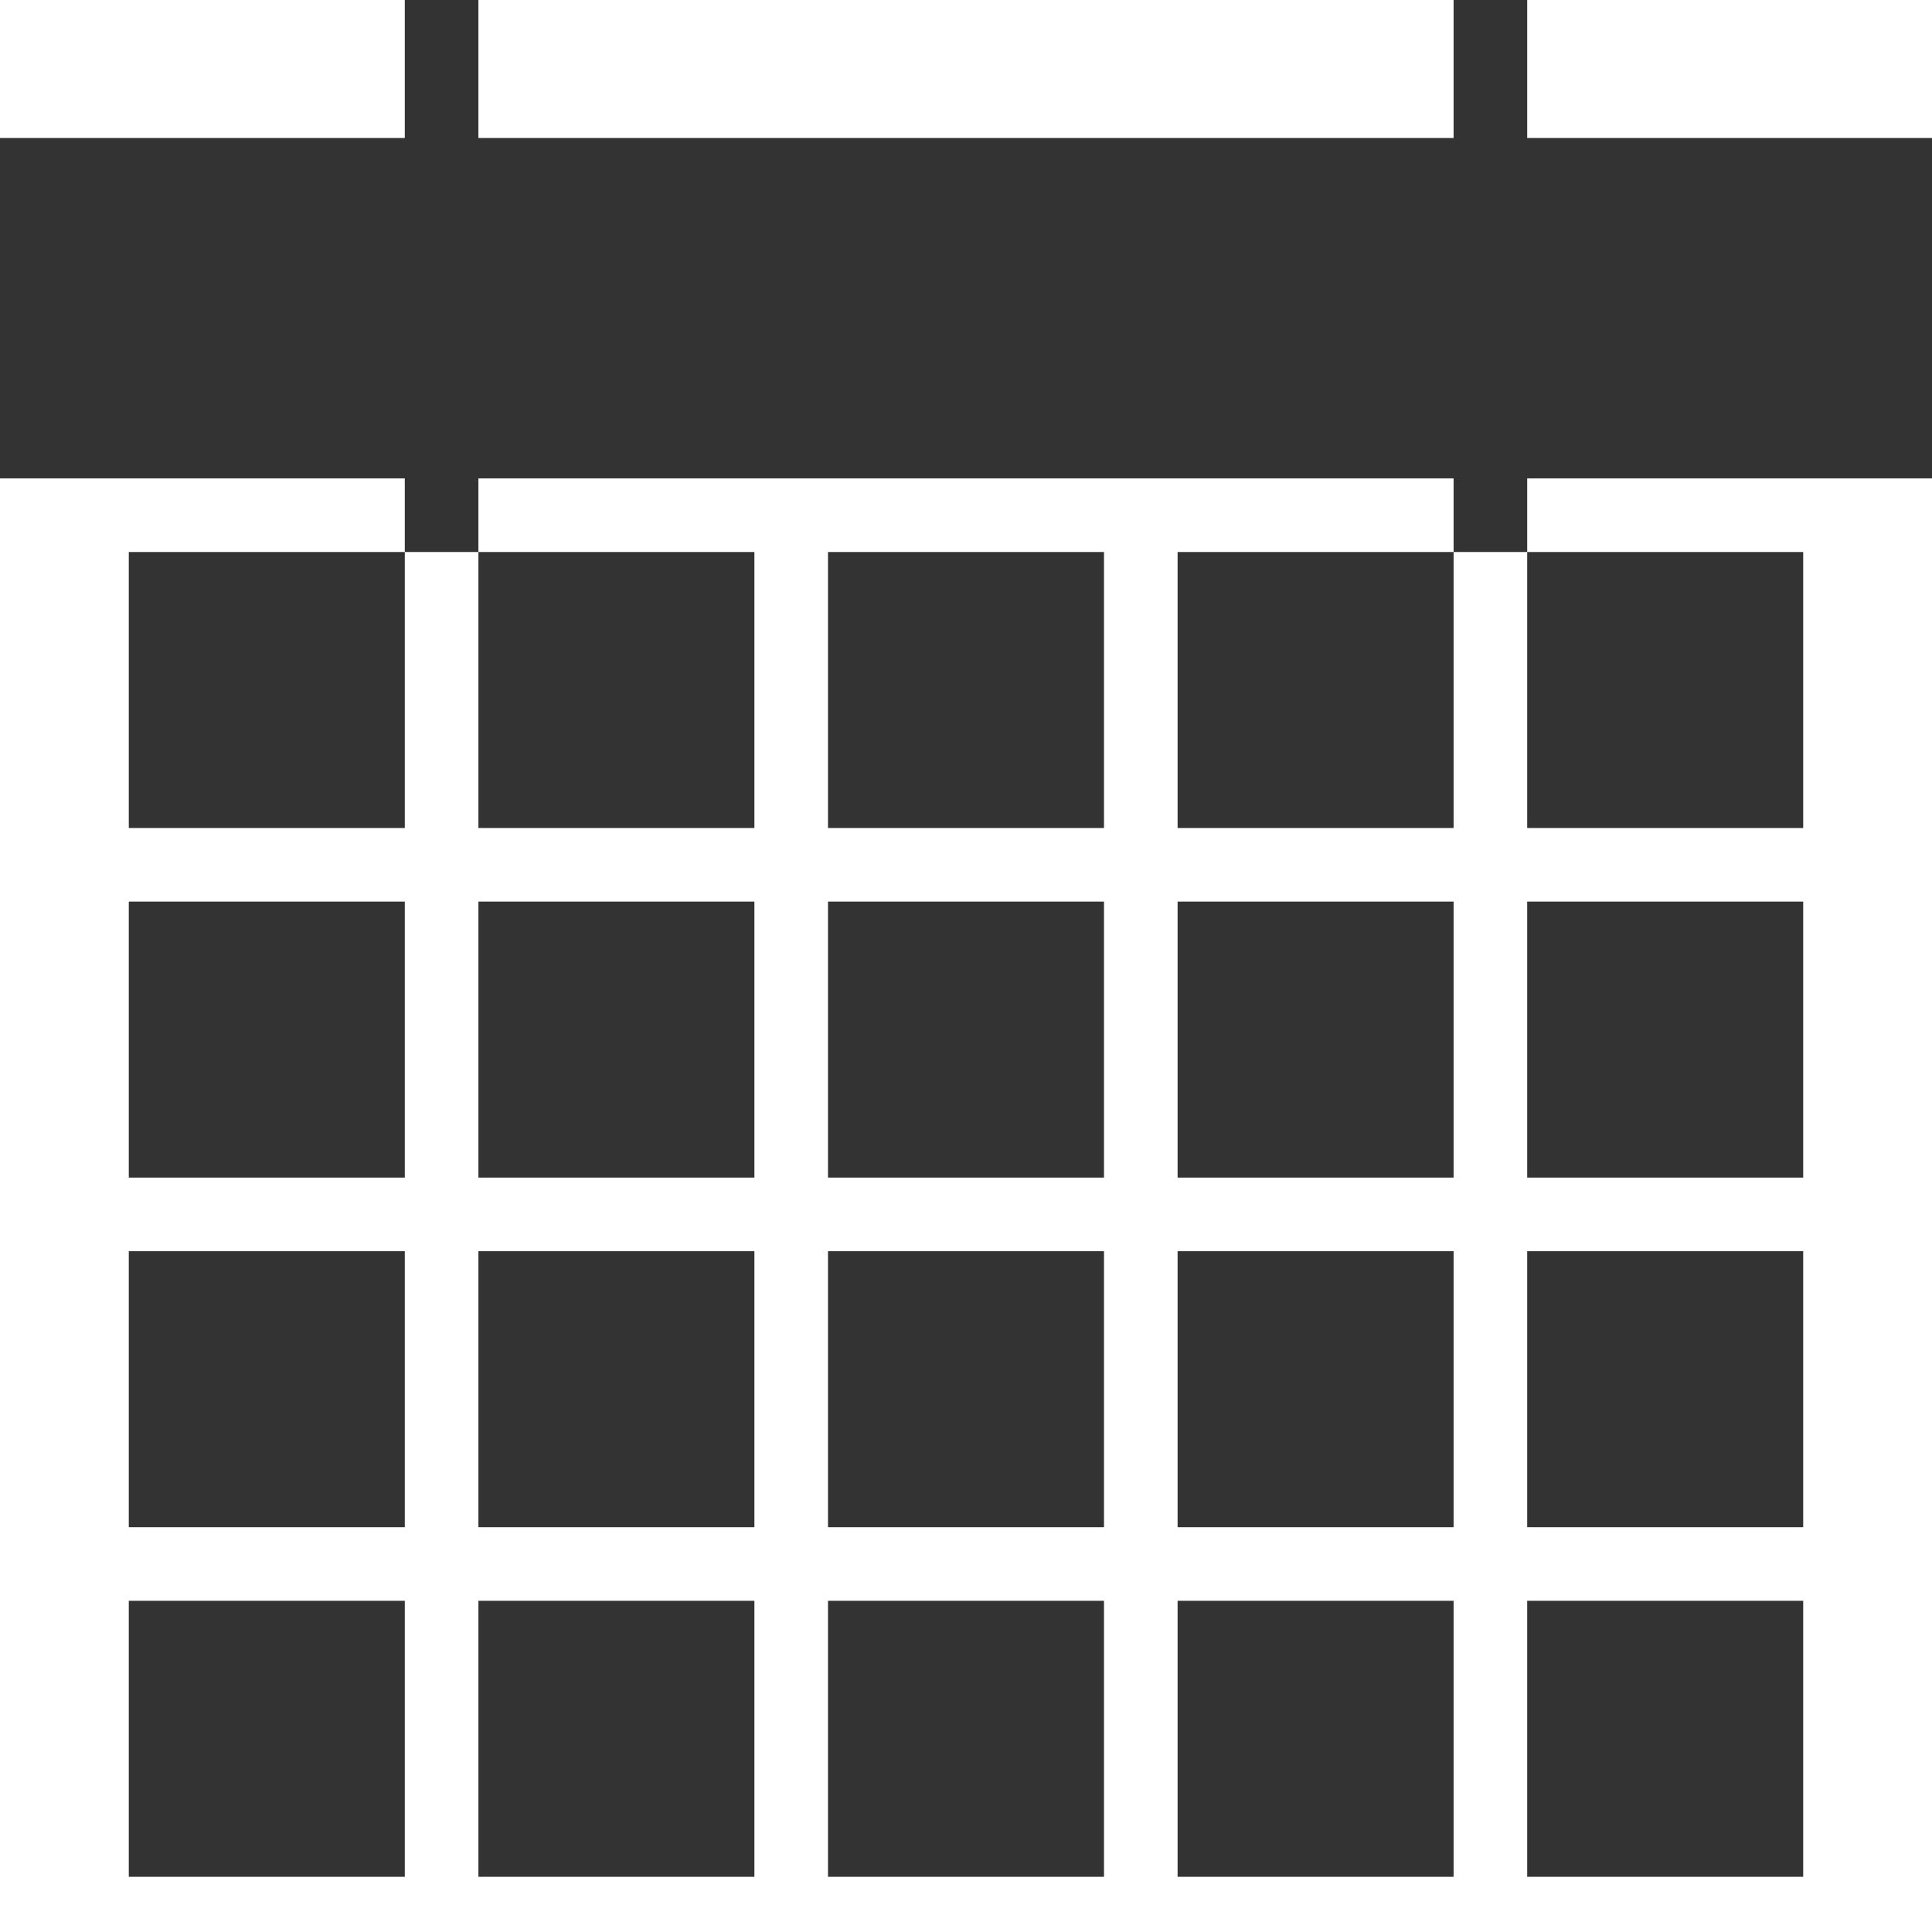
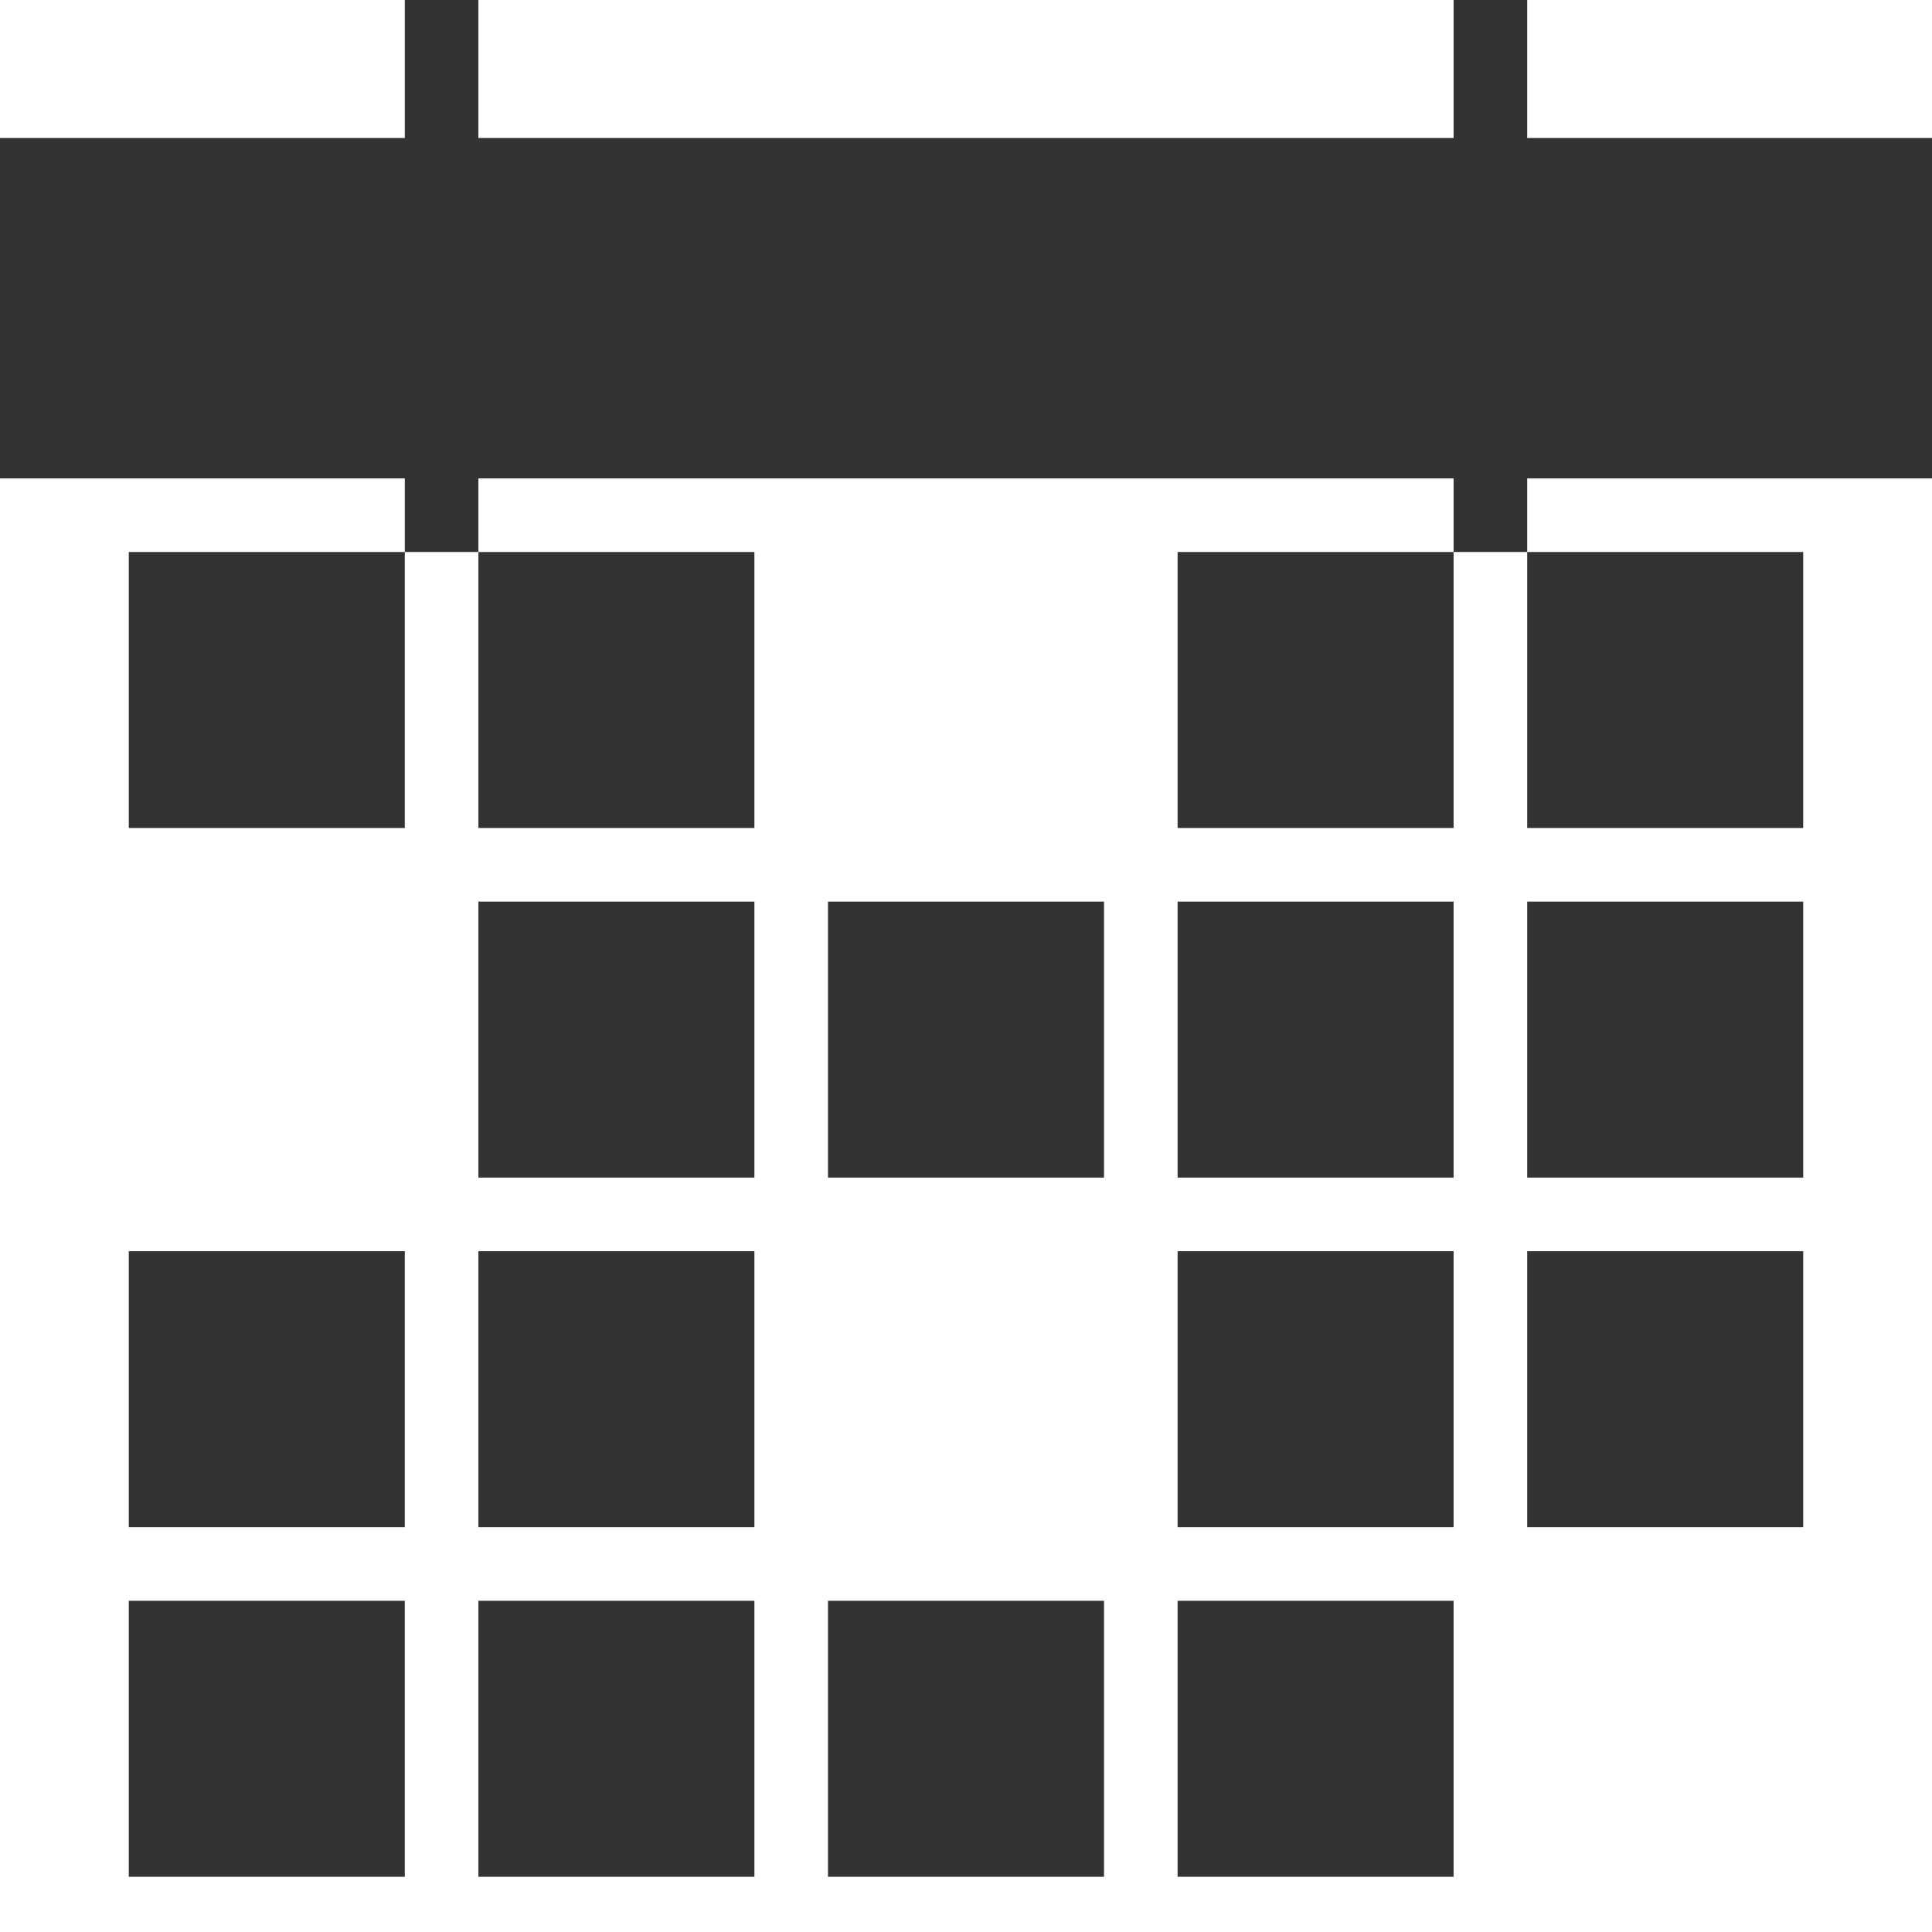
<svg xmlns="http://www.w3.org/2000/svg" width="21" height="21" viewBox="0 0 21 21" fill="none">
  <g clip-path="url(#clip0_5451_114)">
    <path d="M21 1.5H0V5.2H21V1.5Z" fill="#333333" />
    <path d="M5.2 0H4.4V6H5.2V0Z" fill="#333333" />
    <path d="M4.4 6H1.4V9H4.4V6Z" fill="#333333" />
    <path d="M8.2 6H5.2V9H8.2V6Z" fill="#333333" />
-     <path d="M12 6H9V9H12V6Z" fill="#333333" />
    <path d="M16.6 0H15.8V6H16.6V0Z" fill="#333333" />
    <path d="M15.8 6H12.8V9H15.8V6Z" fill="#333333" />
    <path d="M19.6 6H16.6V9H19.6V6Z" fill="#333333" />
-     <path d="M4.4 9.8H1.4V12.8H4.4V9.8Z" fill="#333333" />
    <path d="M8.2 9.8H5.2V12.8H8.2V9.8Z" fill="#333333" />
    <path d="M12 9.8H9V12.8H12V9.8Z" fill="#333333" />
    <path d="M15.8 9.8H12.8V12.8H15.8V9.8Z" fill="#333333" />
    <path d="M19.6 9.8H16.6V12.8H19.6V9.8Z" fill="#333333" />
    <path d="M4.4 13.6H1.4V16.6H4.4V13.6Z" fill="#333333" />
    <path d="M8.2 13.6H5.2V16.6H8.2V13.6Z" fill="#333333" />
-     <path d="M12 13.6H9V16.6H12V13.6Z" fill="#333333" />
    <path d="M15.8 13.6H12.8V16.6H15.8V13.6Z" fill="#333333" />
    <path d="M19.6 13.6H16.6V16.6H19.6V13.6Z" fill="#333333" />
-     <path d="M4.4 17.4H1.4V20.4H4.4V17.4Z" fill="#333333" />
+     <path d="M4.4 17.4H1.4V20.4H4.4V17.4" fill="#333333" />
    <path d="M8.2 17.4H5.2V20.4H8.2V17.4Z" fill="#333333" />
    <path d="M12 17.4H9V20.4H12V17.4Z" fill="#333333" />
    <path d="M15.8 17.4H12.8V20.4H15.8V17.4Z" fill="#333333" />
-     <path d="M19.6 17.4H16.6V20.4H19.6V17.4Z" fill="#333333" />
  </g>
  <defs>
    <clipPath id="clip0_5451_114">
      <rect width="21" height="21" fill="white" />
    </clipPath>
  </defs>
</svg>